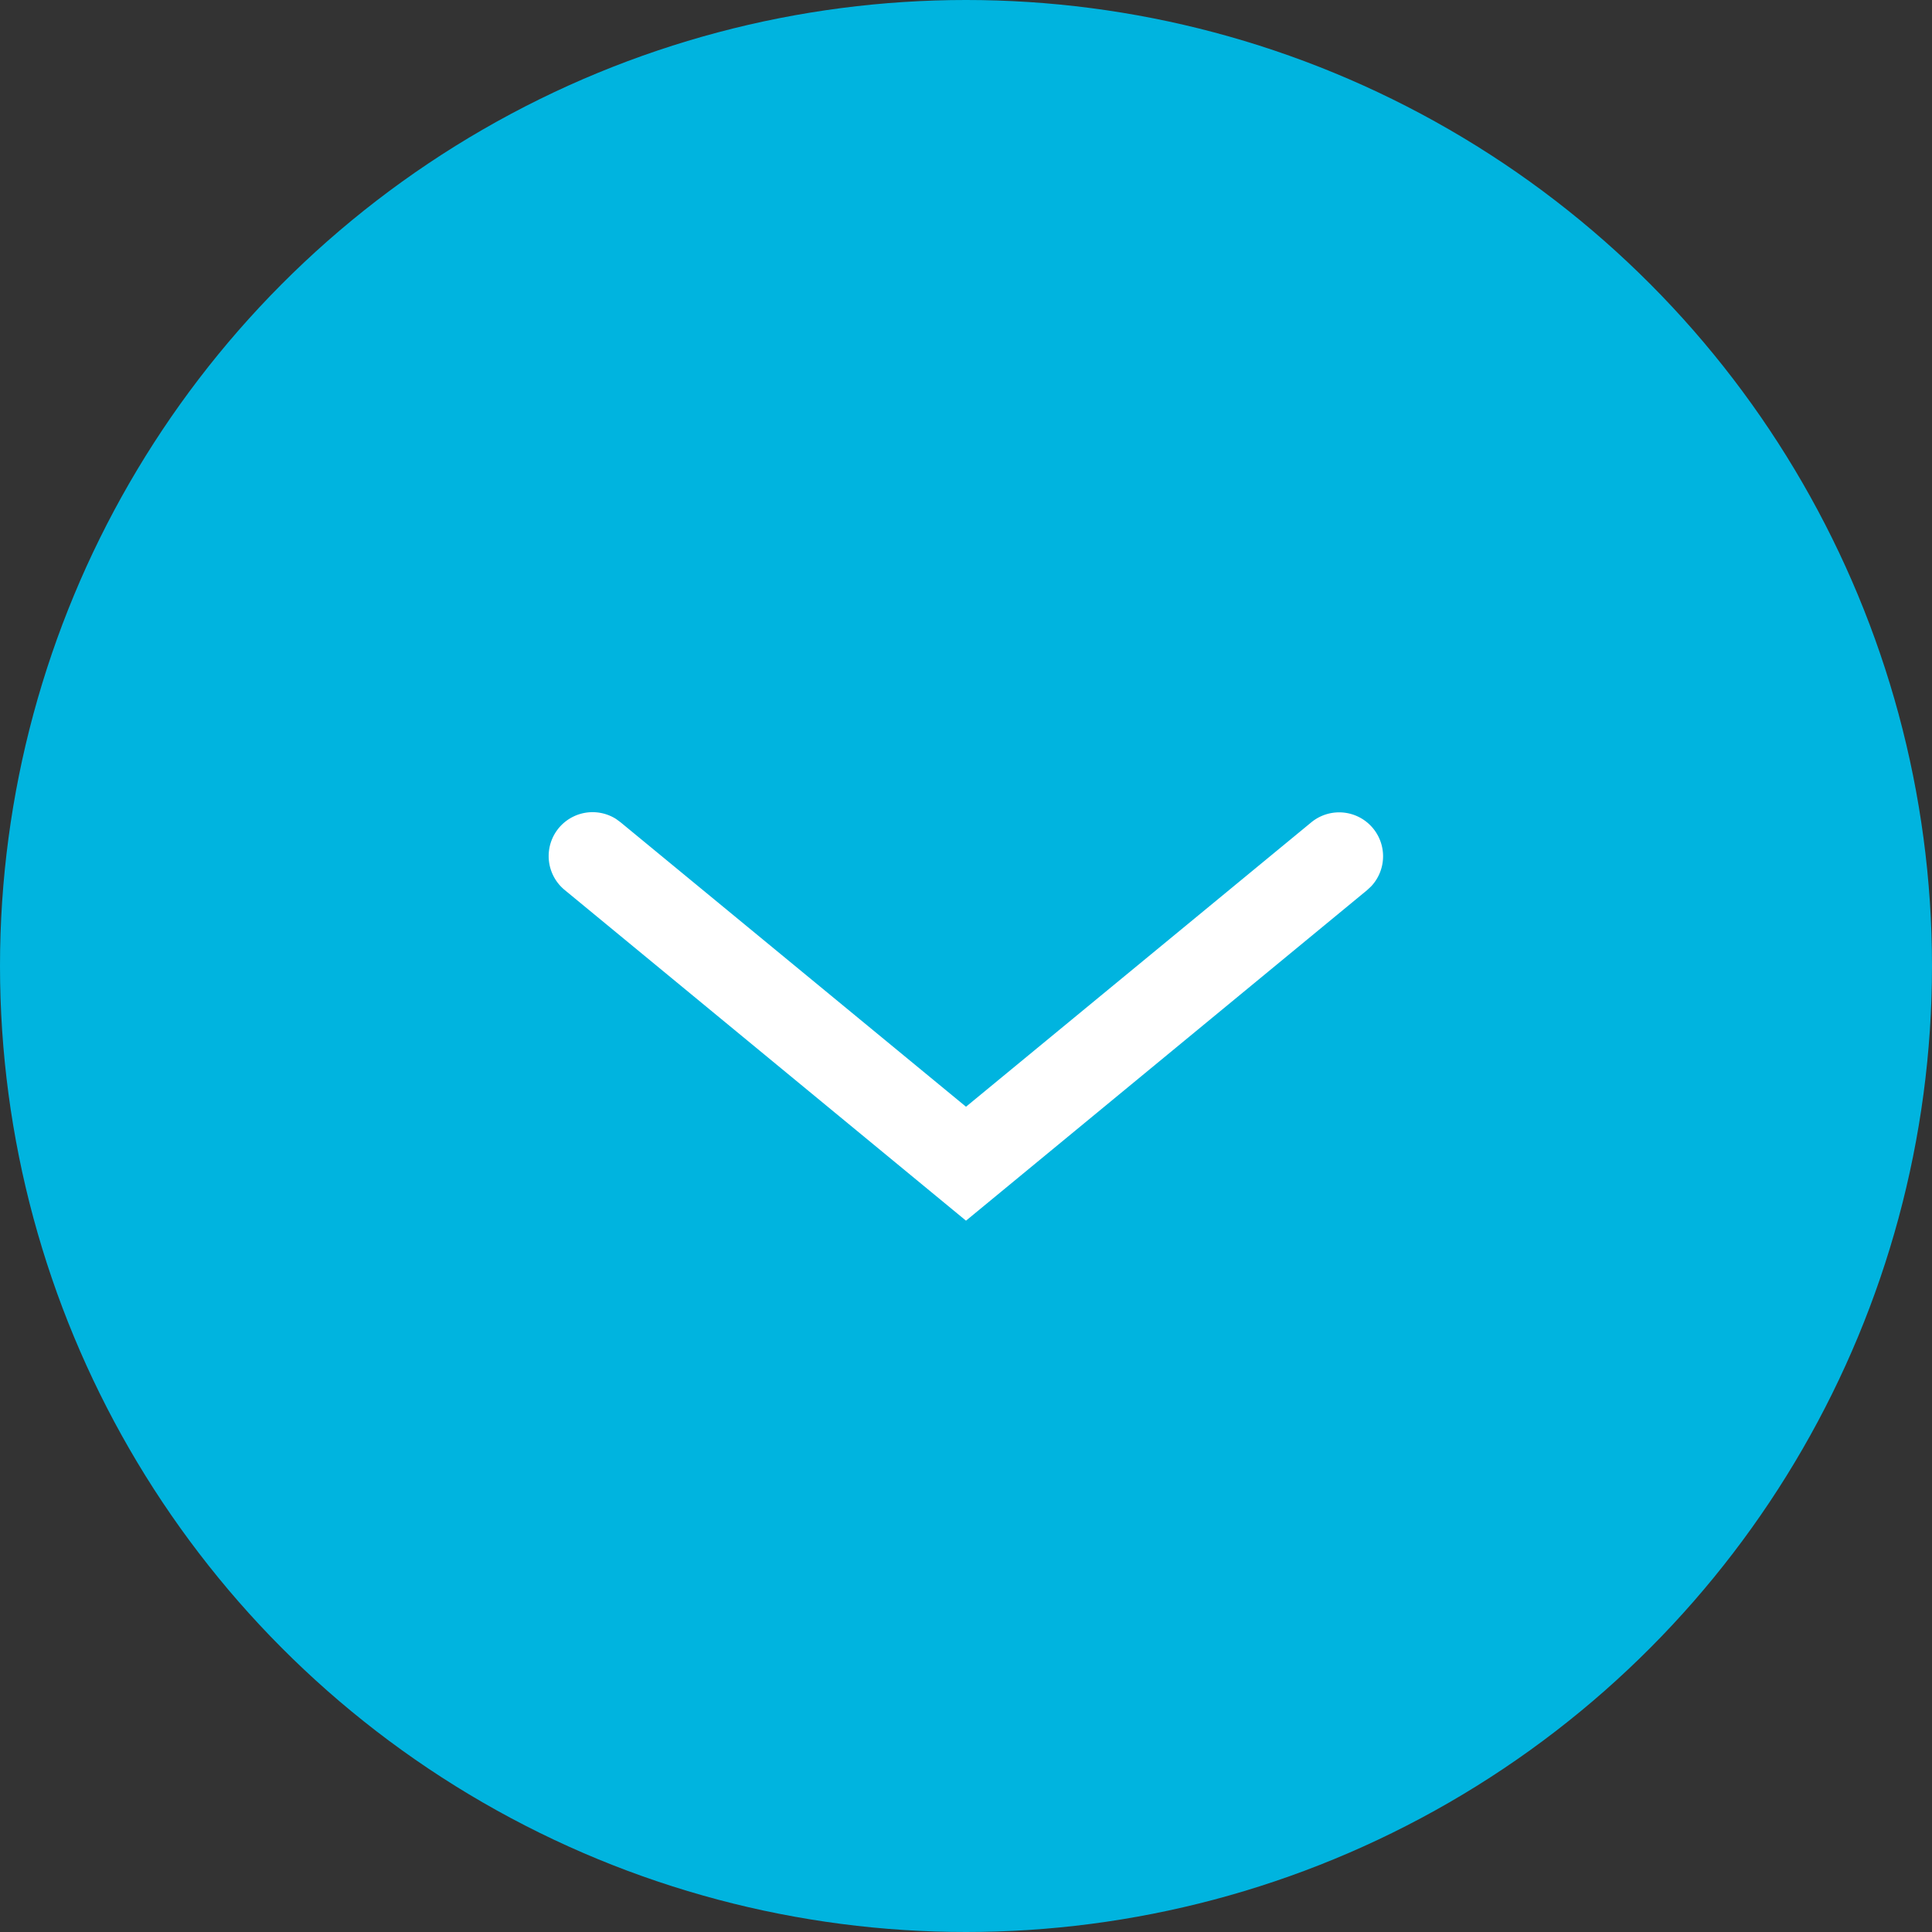
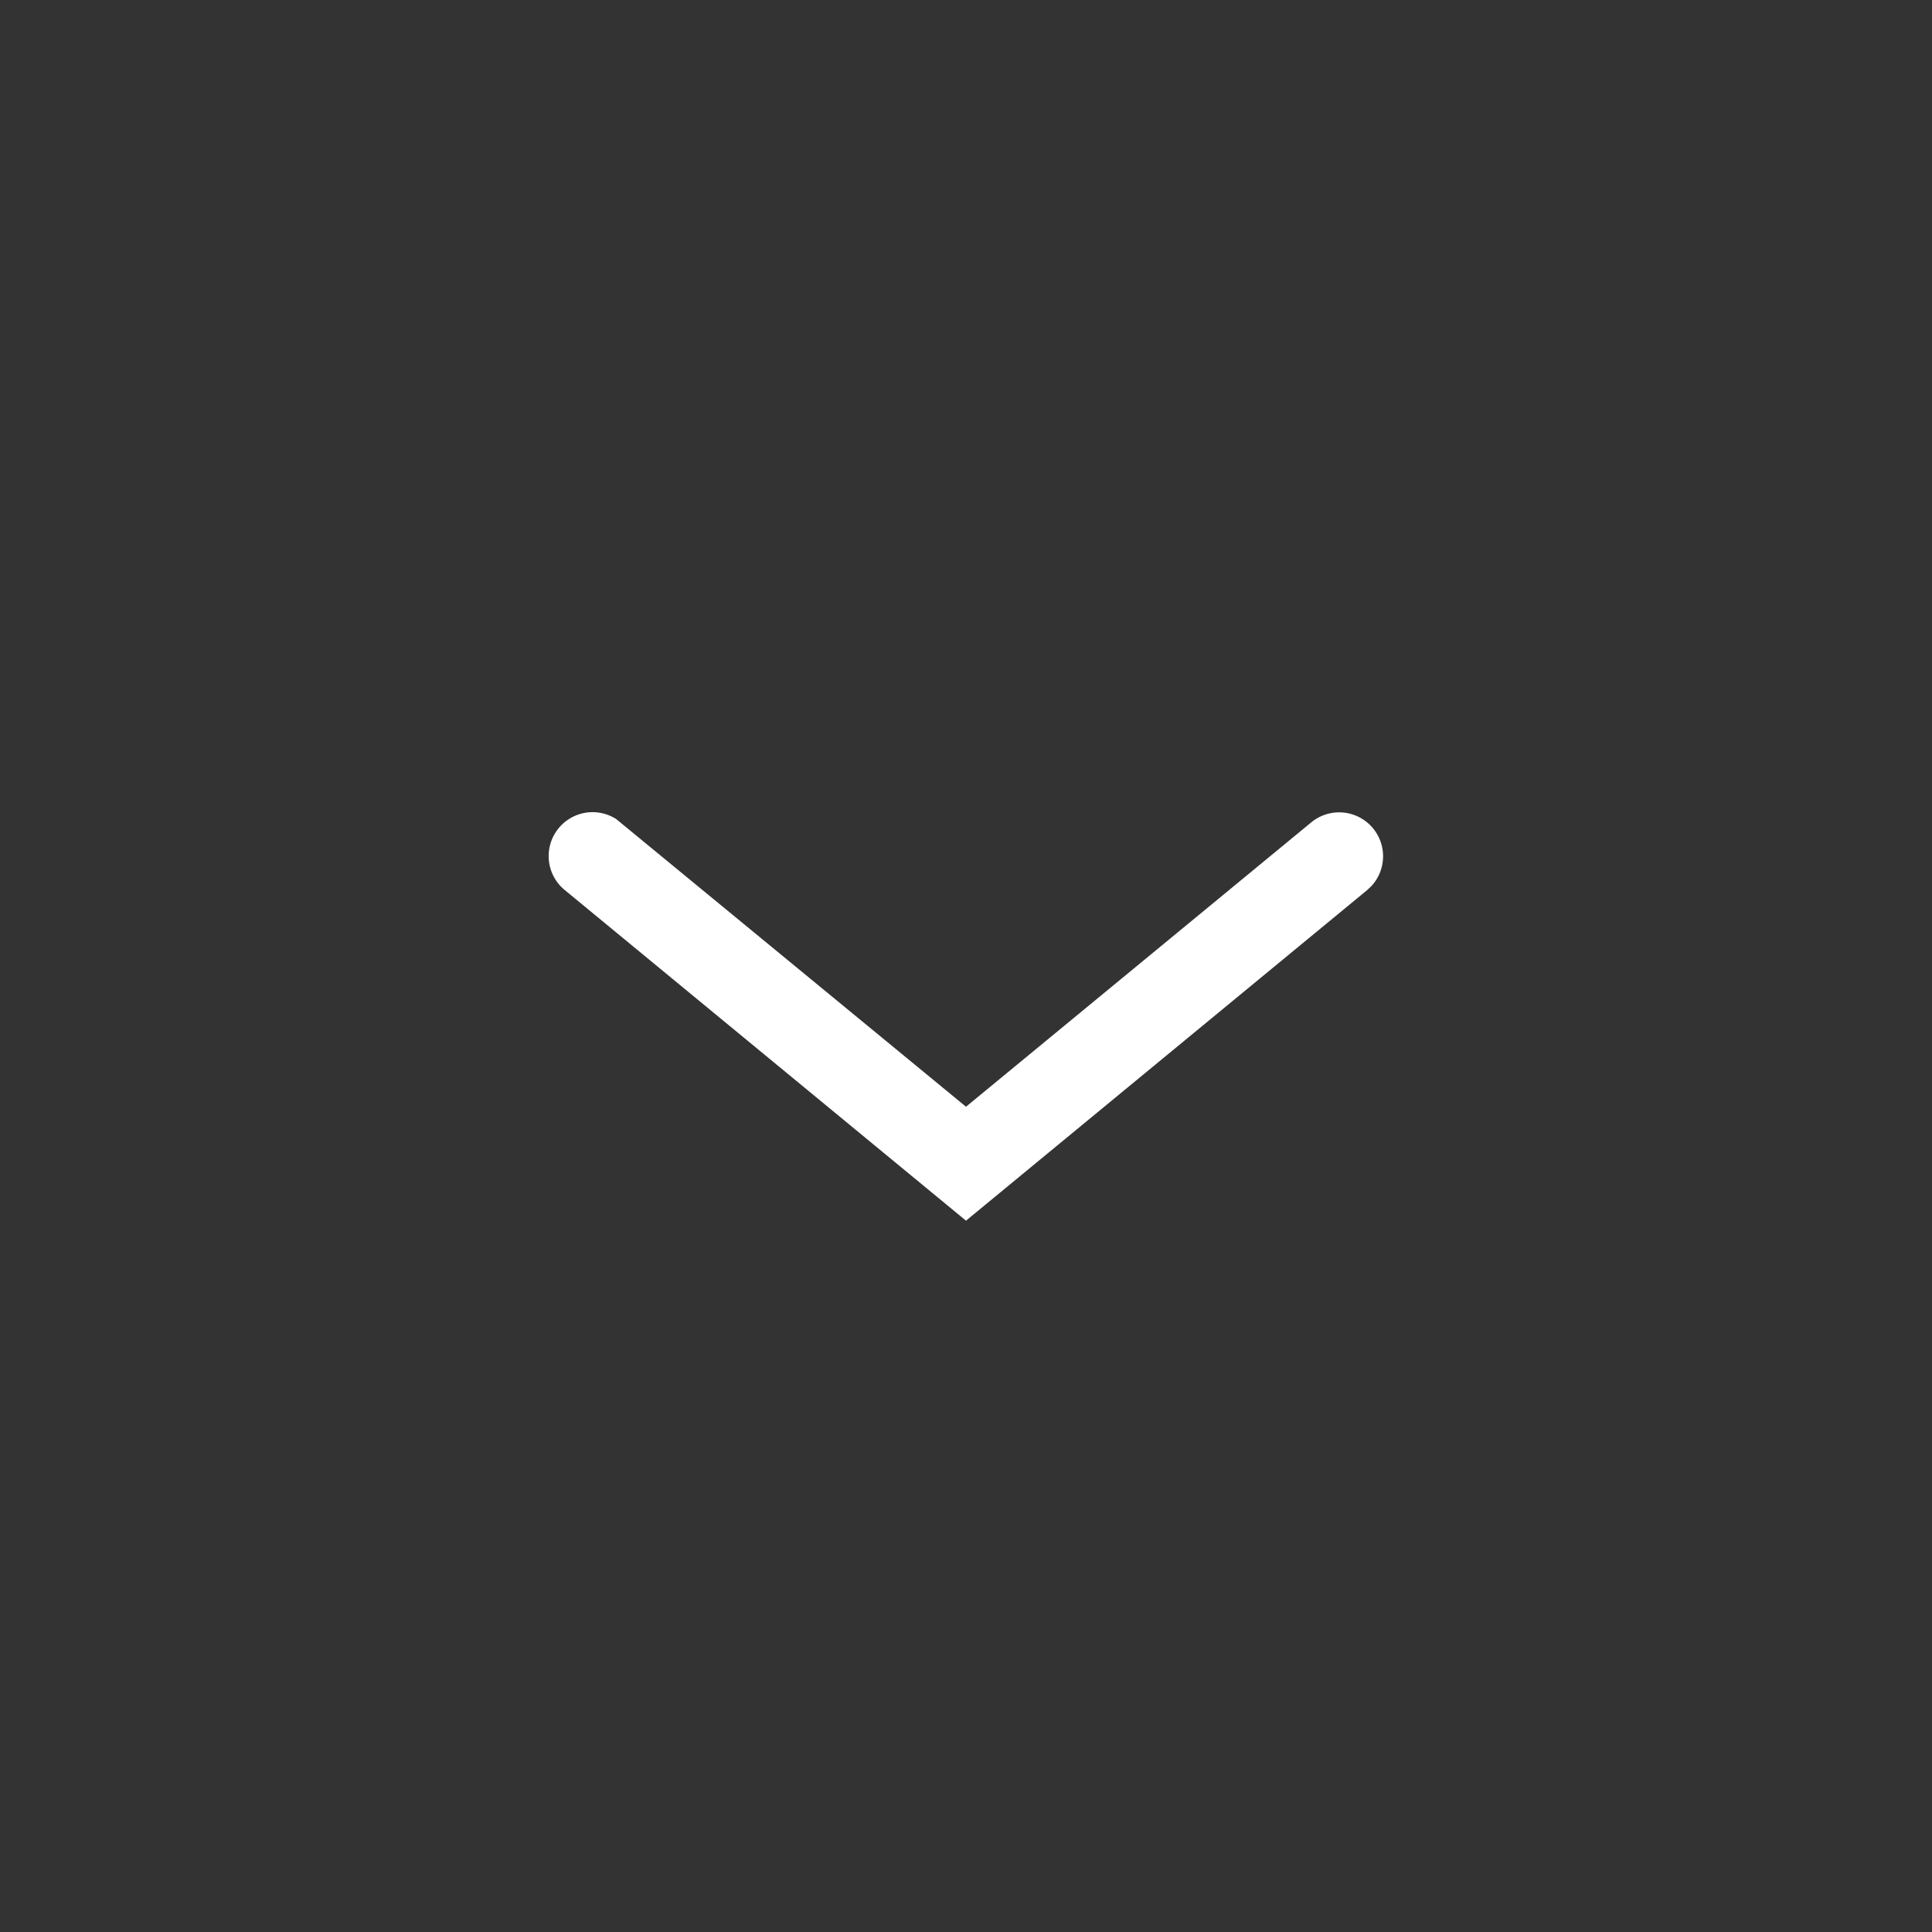
<svg xmlns="http://www.w3.org/2000/svg" id="Group_5" data-name="Group 5" width="44" height="44" viewBox="0 0 44 44">
  <rect x="0" y="0" width="44" height="44" fill="#333333" stroke="none" />
-   <circle id="Oval" cx="22" cy="22" r="22" fill="#00b4df" />
-   <path id="Line" d="M17.364.228a1,1,0,0,1,1.363,1.458l-.092.086L9.5,9.3.364,1.772A1,1,0,0,1,1.534.154l.1.074L9.5,6.705Z" transform="translate(12.5 18.5)" fill="#fff" />
+   <path id="Line" d="M17.364.228a1,1,0,0,1,1.363,1.458l-.092.086L9.5,9.3.364,1.772A1,1,0,0,1,1.534.154L9.5,6.705Z" transform="translate(12.5 18.5)" fill="#fff" />
</svg>